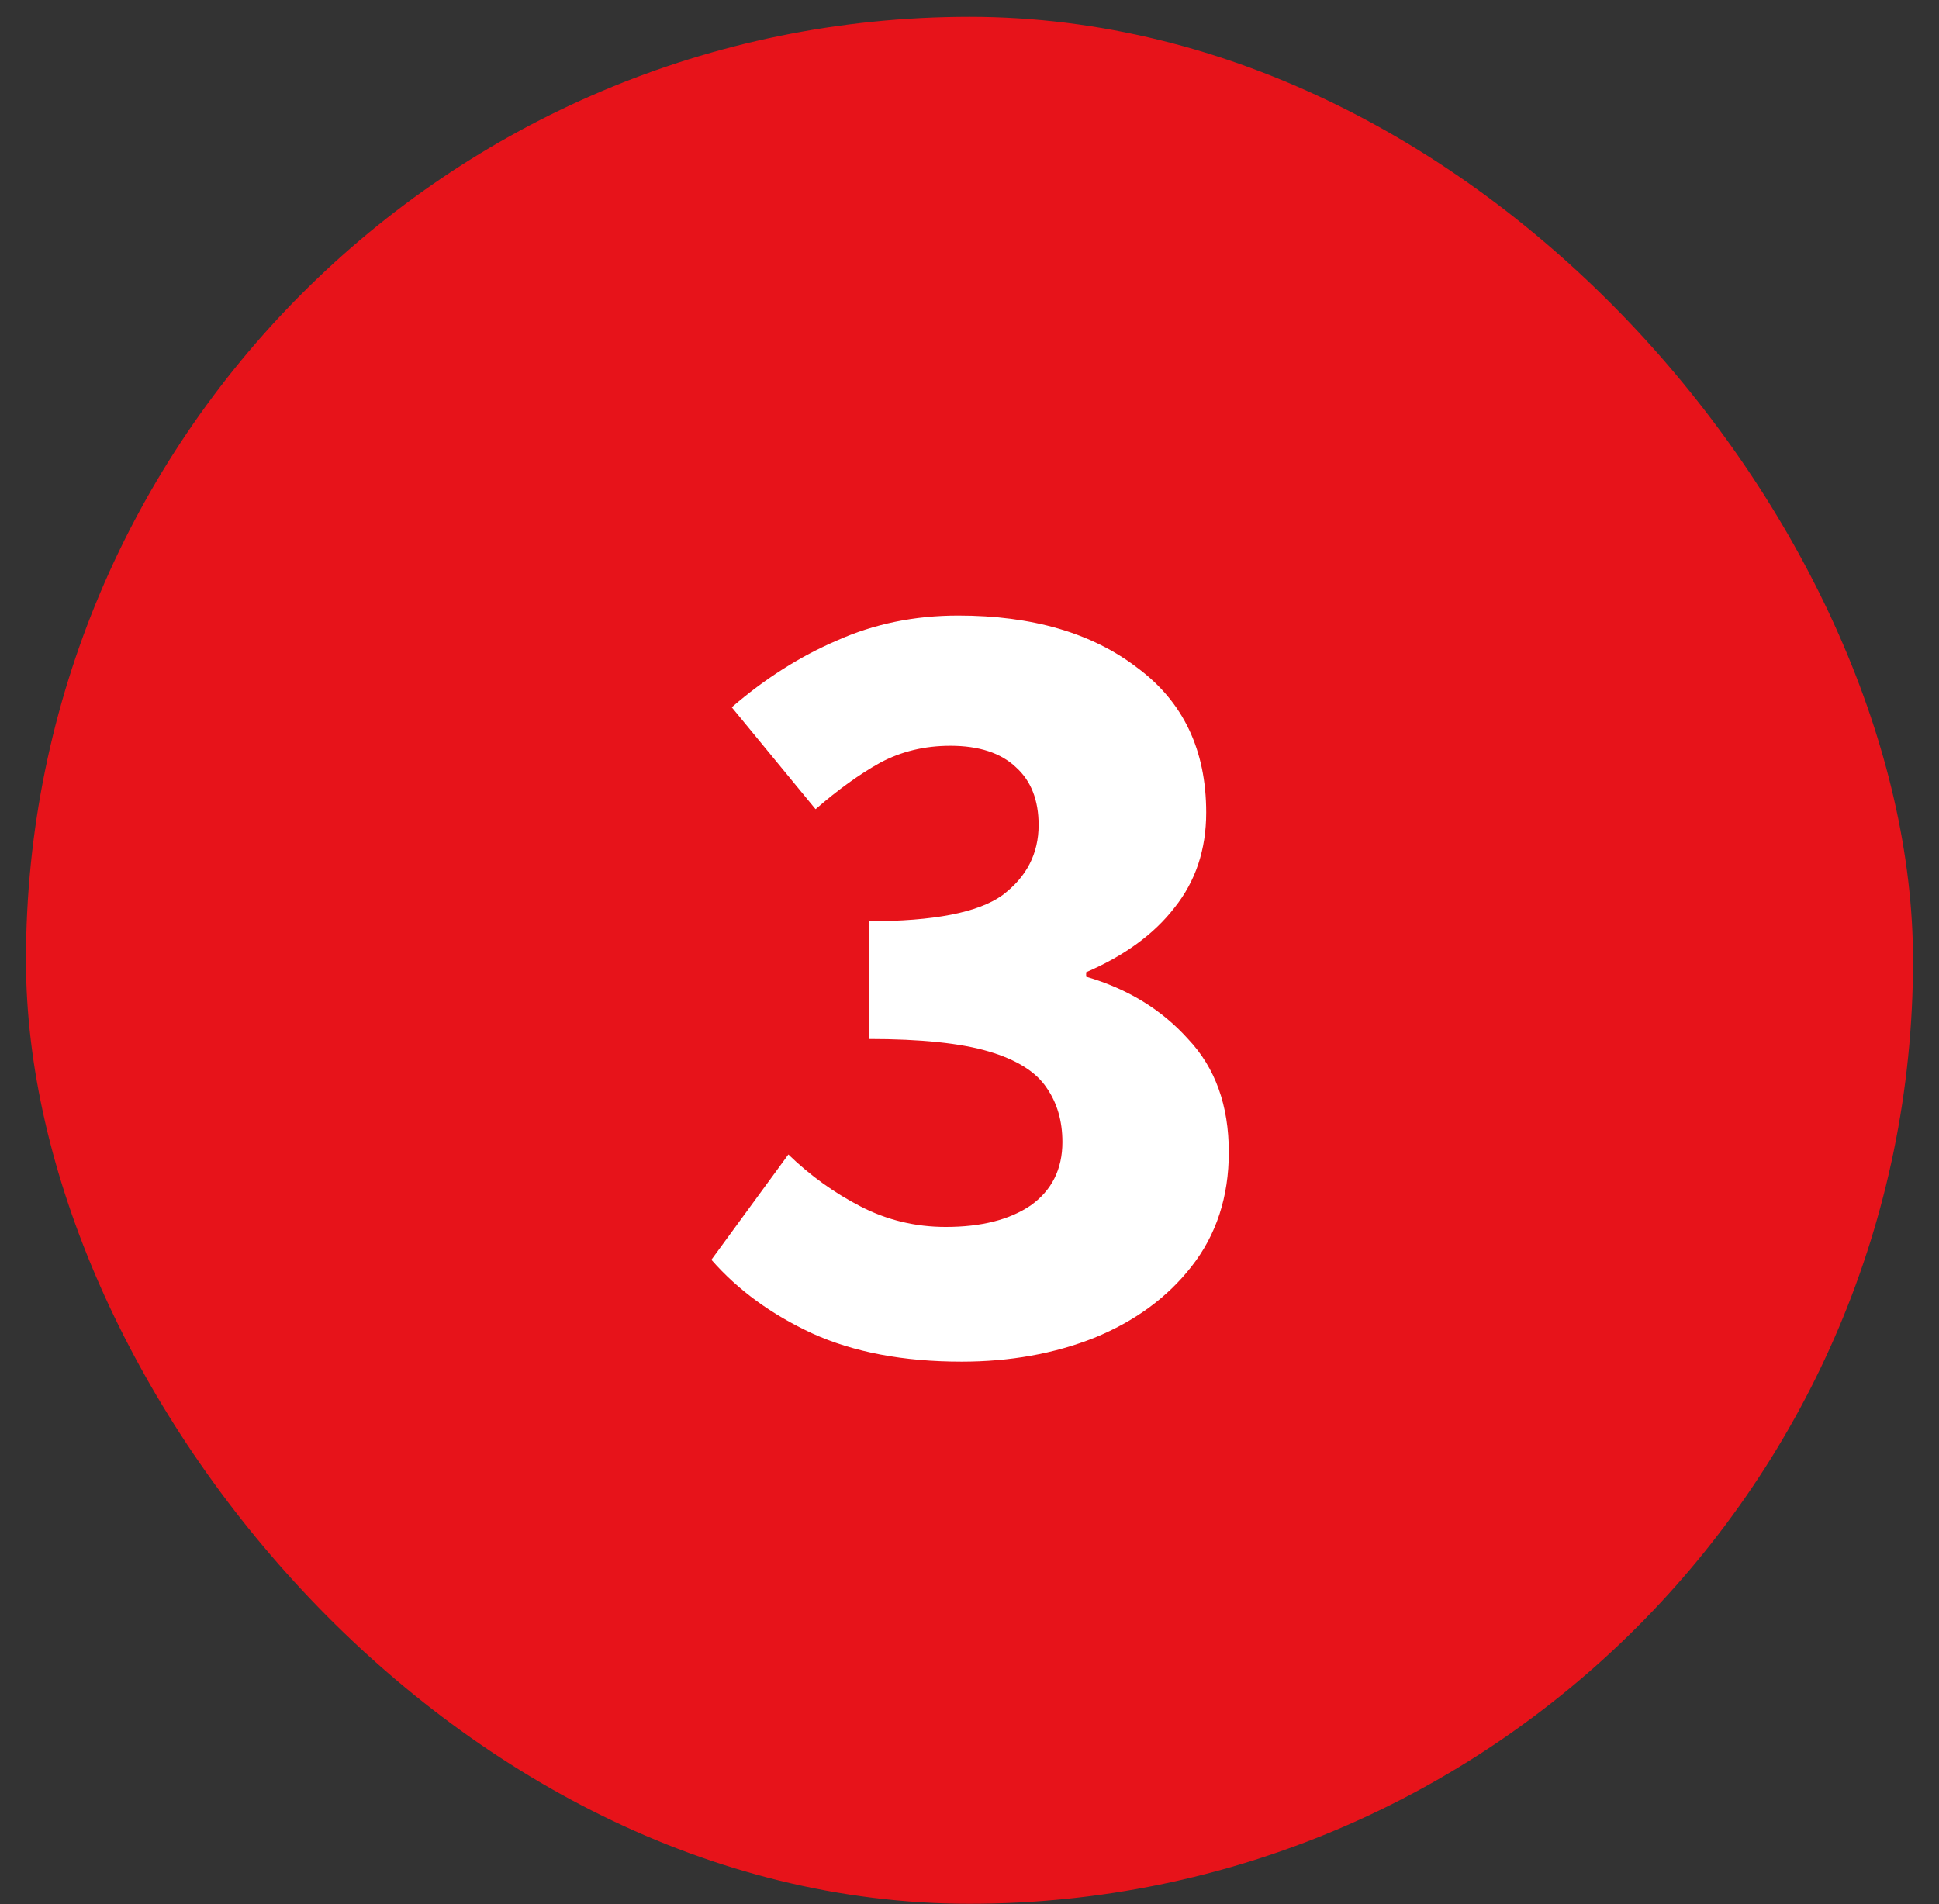
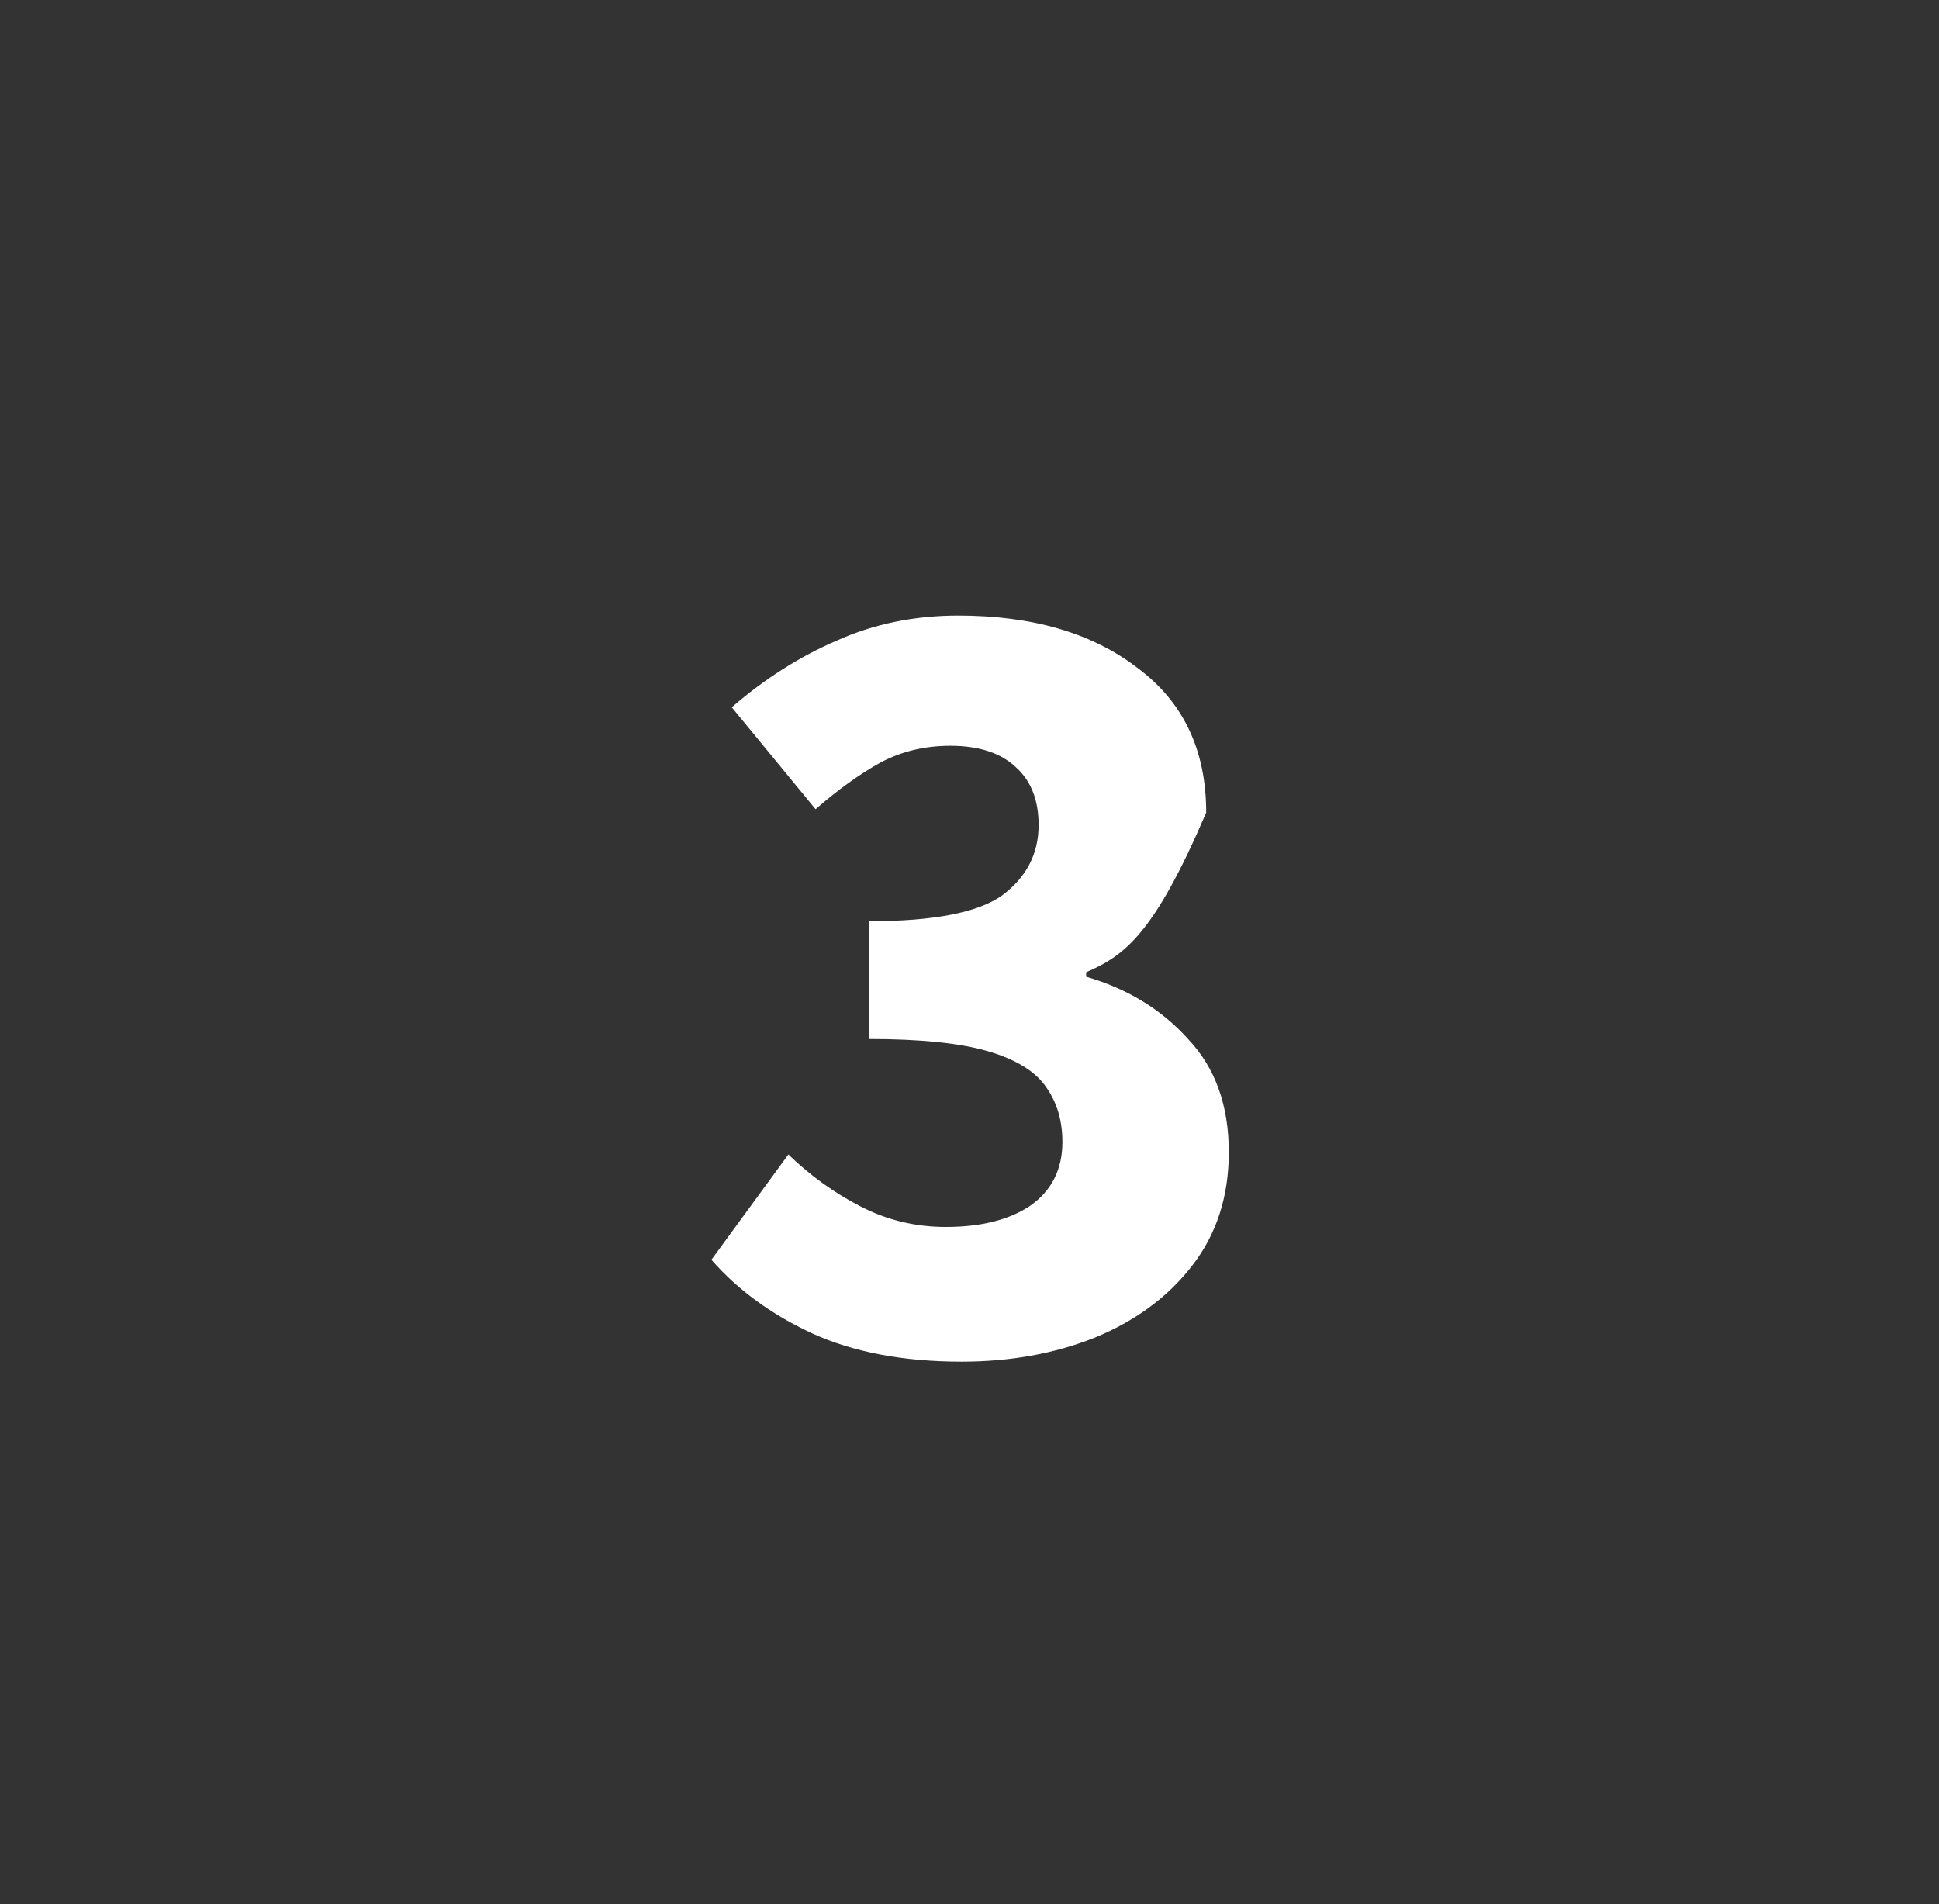
<svg xmlns="http://www.w3.org/2000/svg" width="56" height="55" viewBox="0 0 56 55" fill="none">
  <rect x="0" y="0" width="56" height="55" fill="#333333" stroke="none" />
-   <rect x="0.75" y="0.486" width="54.5" height="54.5" rx="27.25" fill="#E7131A" />
-   <path d="M27.772 39.328C26.094 39.328 24.655 39.056 23.456 38.511C22.279 37.966 21.309 37.257 20.546 36.385L22.769 33.344C23.401 33.955 24.099 34.456 24.862 34.849C25.625 35.241 26.442 35.437 27.314 35.437C28.339 35.437 29.157 35.23 29.767 34.816C30.377 34.38 30.683 33.769 30.683 32.985C30.683 32.374 30.53 31.851 30.225 31.415C29.92 30.957 29.364 30.608 28.557 30.369C27.75 30.129 26.595 30.009 25.091 30.009V26.608C26.966 26.608 28.252 26.357 28.95 25.856C29.647 25.333 29.996 24.657 29.996 23.829C29.996 23.109 29.778 22.553 29.342 22.161C28.906 21.747 28.274 21.54 27.445 21.54C26.704 21.54 26.028 21.703 25.418 22.03C24.829 22.357 24.208 22.804 23.554 23.371L21.134 20.428C22.093 19.599 23.107 18.956 24.175 18.498C25.244 18.019 26.41 17.779 27.674 17.779C29.811 17.779 31.533 18.28 32.841 19.283C34.171 20.264 34.836 21.66 34.836 23.469C34.836 24.537 34.53 25.453 33.92 26.216C33.331 26.979 32.481 27.6 31.369 28.08V28.21C32.568 28.559 33.549 29.159 34.312 30.009C35.097 30.837 35.489 31.927 35.489 33.279C35.489 34.565 35.13 35.666 34.41 36.582C33.713 37.475 32.775 38.162 31.598 38.642C30.443 39.099 29.168 39.328 27.772 39.328Z" fill="white" />
+   <path d="M27.772 39.328C26.094 39.328 24.655 39.056 23.456 38.511C22.279 37.966 21.309 37.257 20.546 36.385L22.769 33.344C23.401 33.955 24.099 34.456 24.862 34.849C25.625 35.241 26.442 35.437 27.314 35.437C28.339 35.437 29.157 35.23 29.767 34.816C30.377 34.38 30.683 33.769 30.683 32.985C30.683 32.374 30.53 31.851 30.225 31.415C29.92 30.957 29.364 30.608 28.557 30.369C27.75 30.129 26.595 30.009 25.091 30.009V26.608C26.966 26.608 28.252 26.357 28.95 25.856C29.647 25.333 29.996 24.657 29.996 23.829C29.996 23.109 29.778 22.553 29.342 22.161C28.906 21.747 28.274 21.54 27.445 21.54C26.704 21.54 26.028 21.703 25.418 22.03C24.829 22.357 24.208 22.804 23.554 23.371L21.134 20.428C22.093 19.599 23.107 18.956 24.175 18.498C25.244 18.019 26.41 17.779 27.674 17.779C29.811 17.779 31.533 18.28 32.841 19.283C34.171 20.264 34.836 21.66 34.836 23.469C33.331 26.979 32.481 27.6 31.369 28.08V28.21C32.568 28.559 33.549 29.159 34.312 30.009C35.097 30.837 35.489 31.927 35.489 33.279C35.489 34.565 35.13 35.666 34.41 36.582C33.713 37.475 32.775 38.162 31.598 38.642C30.443 39.099 29.168 39.328 27.772 39.328Z" fill="white" />
</svg>